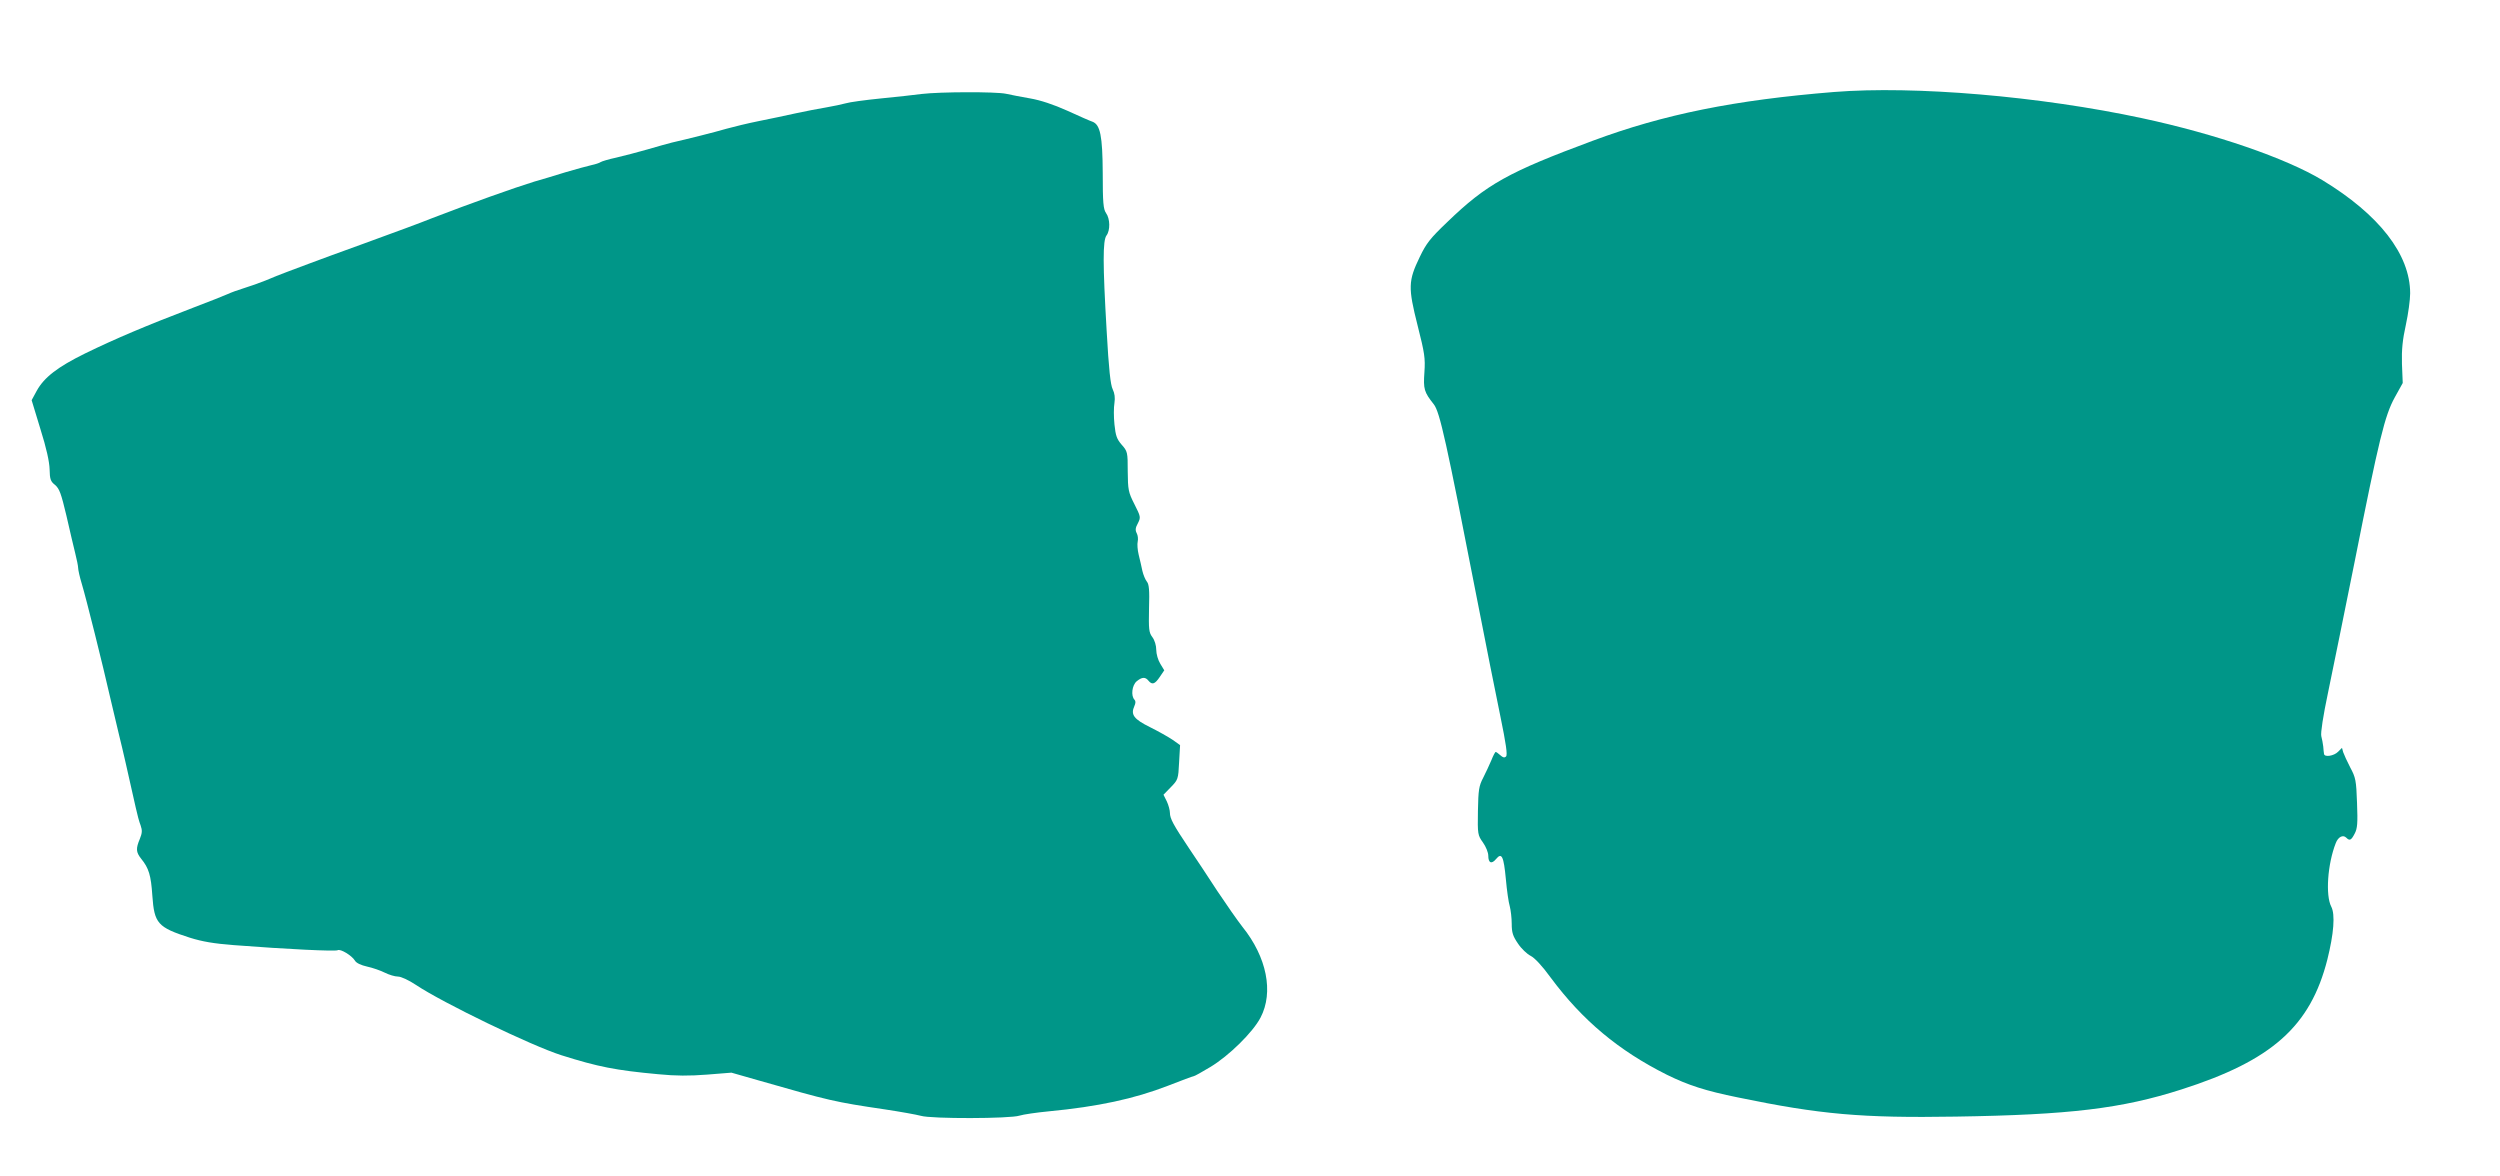
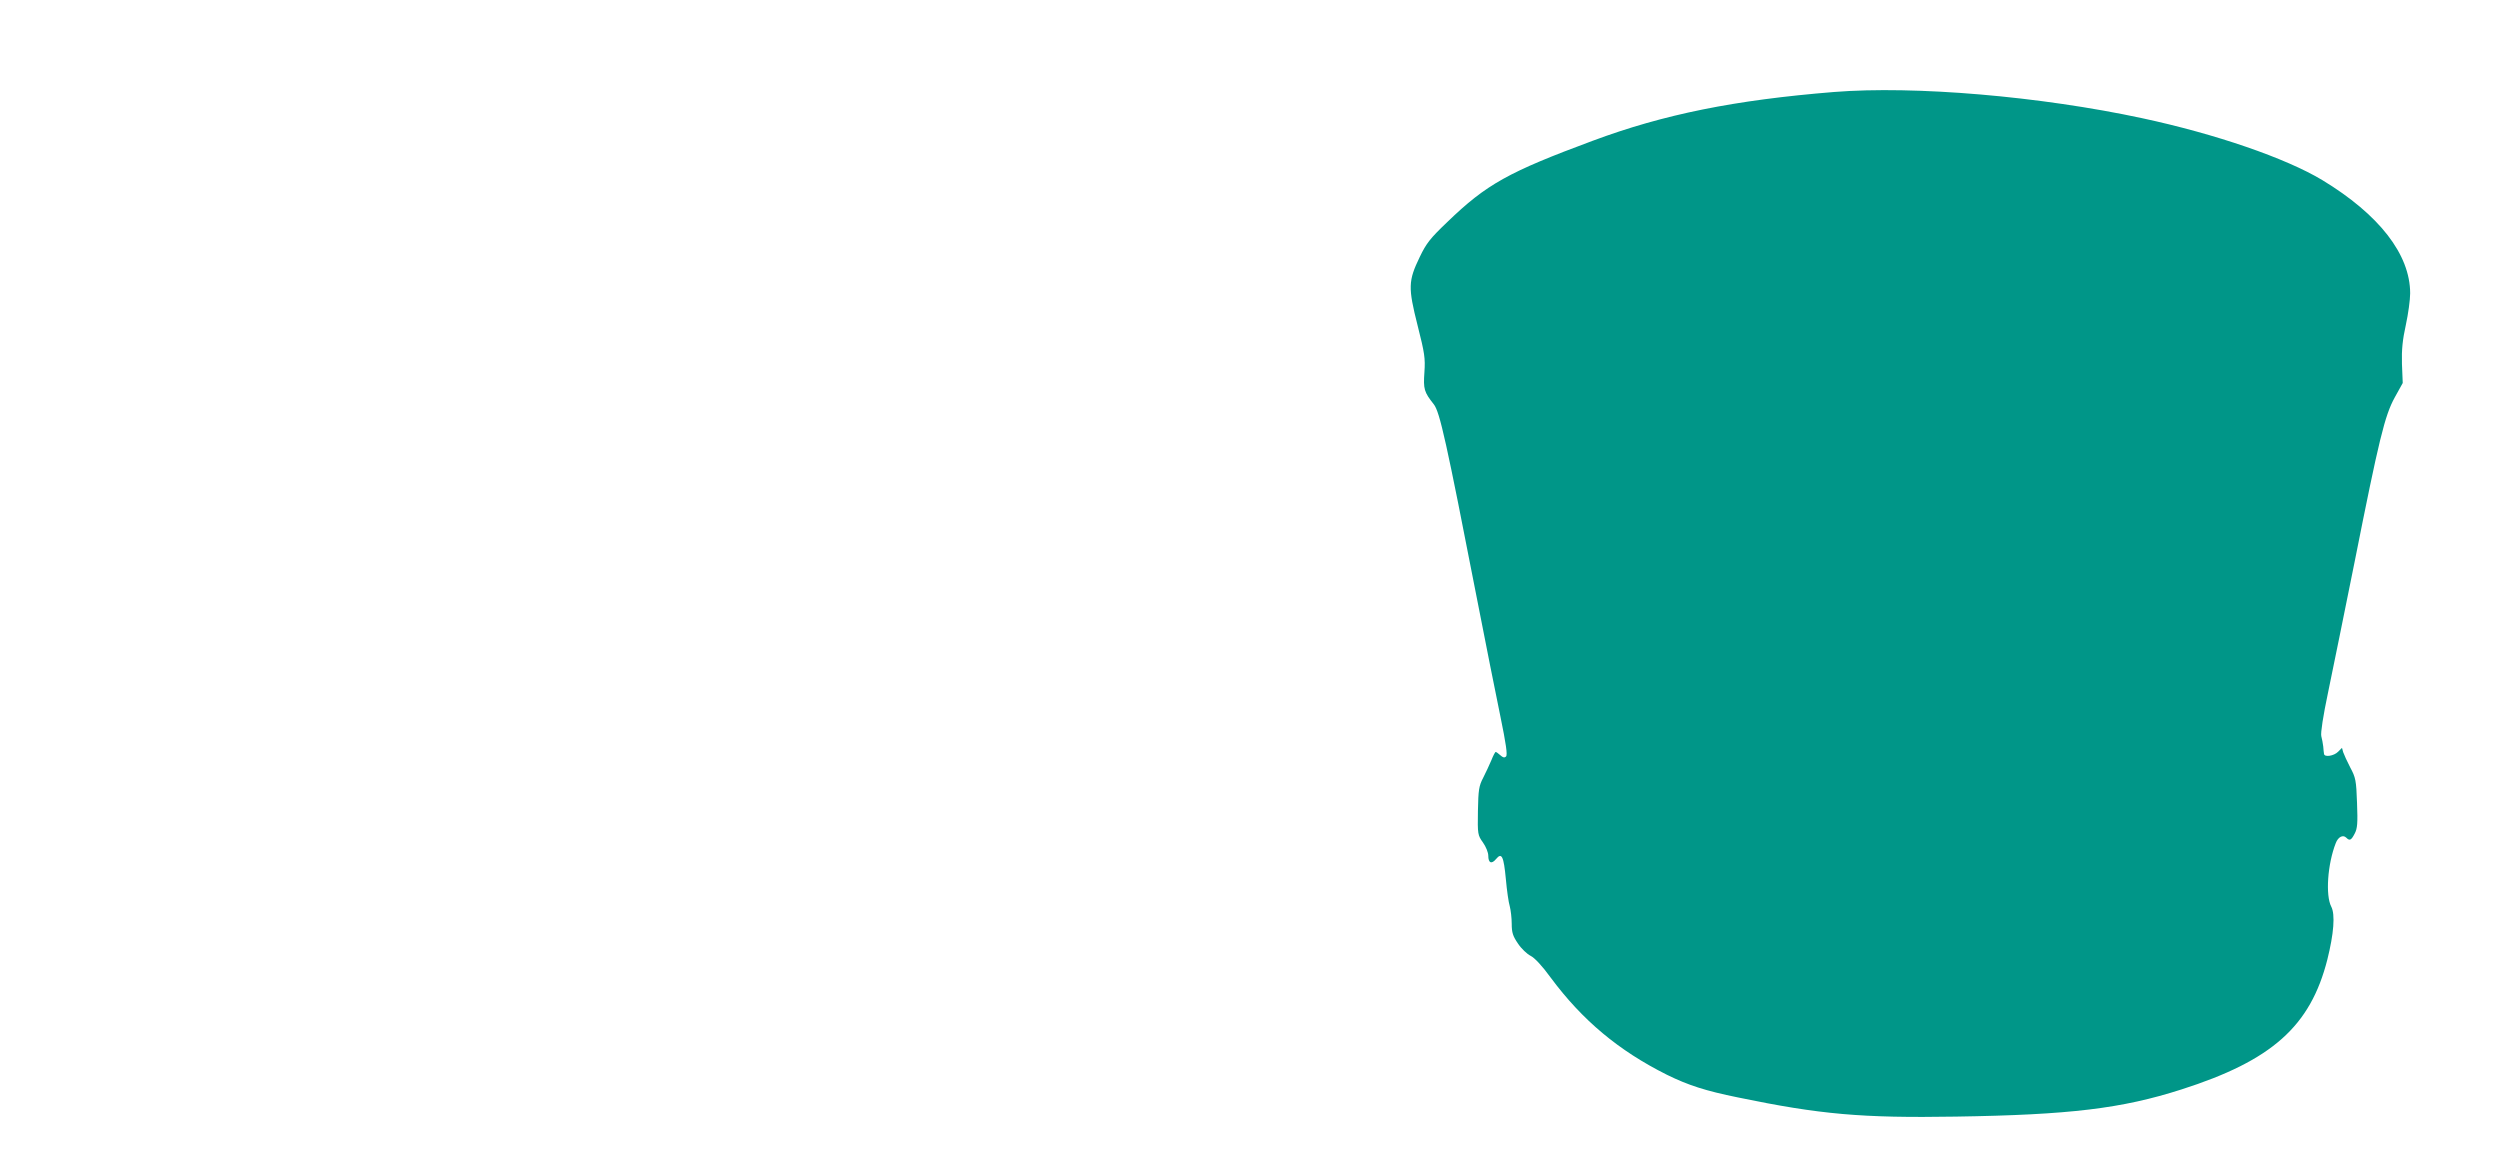
<svg xmlns="http://www.w3.org/2000/svg" version="1.0" width="1280pt" height="602pt" viewBox="0 0 1280 602" preserveAspectRatio="xMidYMid meet">
  <g transform="translate(0,602) scale(0.1,-0.1)" fill="#009688" stroke="none">
    <path d="M9390 5549 c-507 -41 -871 -114 -1236 -250 -431 -160 -543 -222 -743 -415 -88 -84 -108 -109 -142 -180 -59 -122 -60 -156 -11 -350 36 -142 40 -168 35 -240 -6 -86 -2 -101 48 -164 31 -39 65 -195 219 -985 45 -231 100 -507 122 -613 29 -141 37 -197 29 -205 -8 -8 -16 -6 -29 6 -10 9 -21 17 -24 17 -3 0 -13 -19 -22 -42 -10 -24 -29 -64 -42 -90 -22 -42 -25 -62 -27 -170 -2 -120 -1 -124 26 -162 15 -21 27 -51 27 -67 0 -38 17 -45 40 -17 29 35 39 14 50 -103 5 -57 14 -120 20 -139 5 -19 10 -60 10 -90 0 -45 6 -63 32 -101 17 -26 47 -54 65 -63 20 -10 59 -51 103 -112 162 -218 347 -373 595 -497 108 -53 196 -82 364 -116 420 -87 634 -106 1116 -98 582 9 848 41 1154 139 463 148 660 323 747 665 33 132 41 231 20 271 -30 58 -19 218 23 325 12 32 37 45 54 28 17 -17 25 -14 43 21 14 26 16 54 12 157 -4 116 -7 130 -35 182 -16 31 -32 66 -36 78 l-6 22 -20 -20 c-22 -22 -70 -29 -72 -11 -1 6 -3 22 -4 38 -2 15 -6 39 -10 53 -4 16 9 102 35 225 23 110 84 411 136 669 125 629 154 747 205 840 l41 74 -4 98 c-2 73 3 123 20 200 12 55 22 128 22 161 0 199 -158 403 -450 580 -186 112 -545 236 -923 317 -522 112 -1164 167 -1577 134z" />
-     <path d="M4720 5539 c-36 -5 -130 -15 -210 -23 -80 -8 -161 -19 -180 -25 -19 -5 -64 -15 -100 -21 -36 -6 -105 -19 -155 -30 -49 -11 -135 -29 -190 -40 -55 -11 -129 -29 -165 -39 -61 -18 -201 -53 -280 -71 -19 -5 -75 -20 -125 -35 -49 -14 -121 -33 -160 -42 -38 -8 -74 -19 -80 -23 -5 -4 -26 -11 -45 -15 -19 -4 -80 -21 -135 -37 -55 -17 -127 -39 -160 -48 -101 -31 -328 -112 -520 -186 -83 -33 -166 -63 -360 -134 -110 -40 -229 -83 -265 -97 -36 -13 -90 -34 -120 -45 -30 -11 -80 -31 -110 -44 -30 -12 -80 -30 -110 -39 -30 -9 -68 -23 -85 -31 -16 -7 -95 -39 -175 -69 -243 -93 -397 -158 -555 -235 -140 -69 -209 -122 -247 -191 l-26 -48 45 -148 c31 -98 46 -168 47 -206 1 -51 5 -62 28 -80 22 -19 31 -43 58 -157 17 -74 37 -161 45 -192 8 -32 15 -66 15 -75 0 -10 8 -47 19 -83 21 -69 108 -417 146 -585 13 -55 33 -140 45 -190 20 -80 40 -170 85 -370 7 -33 18 -74 25 -91 9 -26 8 -39 -4 -69 -21 -50 -20 -68 7 -102 39 -48 50 -84 57 -189 10 -142 27 -162 192 -215 64 -20 122 -30 225 -38 271 -21 522 -33 532 -26 14 8 72 -27 88 -53 7 -13 32 -24 63 -31 28 -6 68 -20 90 -31 22 -11 52 -20 67 -20 17 0 55 -18 93 -43 136 -91 593 -312 745 -360 187 -59 277 -77 495 -97 91 -9 159 -9 250 -2 l125 10 140 -40 c363 -104 388 -110 645 -148 80 -12 163 -27 185 -33 53 -16 457 -15 505 1 19 6 87 16 150 22 251 24 437 64 610 131 69 27 128 49 132 49 4 0 42 21 85 47 95 57 218 178 257 253 68 130 32 310 -93 465 -25 32 -83 115 -129 184 -45 69 -110 168 -145 219 -79 118 -97 151 -97 180 0 13 -7 40 -16 59 l-17 34 38 39 c36 37 38 41 42 127 l5 88 -38 27 c-22 15 -74 44 -116 65 -83 41 -100 64 -80 108 7 15 7 26 1 32 -20 20 -13 75 11 95 27 22 44 23 60 3 19 -23 33 -18 58 19 l23 34 -20 33 c-12 19 -21 51 -21 72 0 22 -8 49 -20 65 -18 24 -19 40 -17 147 3 94 0 124 -11 137 -8 10 -18 34 -23 55 -4 21 -13 58 -19 83 -6 24 -8 55 -5 67 3 13 1 32 -5 43 -8 15 -7 28 6 51 15 30 15 33 -18 98 -31 61 -33 73 -34 167 0 99 -1 103 -31 137 -25 29 -31 46 -37 104 -4 38 -4 87 0 110 4 27 1 49 -9 70 -11 21 -20 102 -31 300 -20 342 -20 461 -1 487 20 26 19 86 -2 115 -14 20 -17 53 -17 205 -1 192 -13 248 -53 263 -10 3 -67 28 -128 56 -71 32 -138 54 -190 63 -44 8 -100 18 -125 24 -53 11 -337 10 -430 -1z" />
  </g>
</svg>